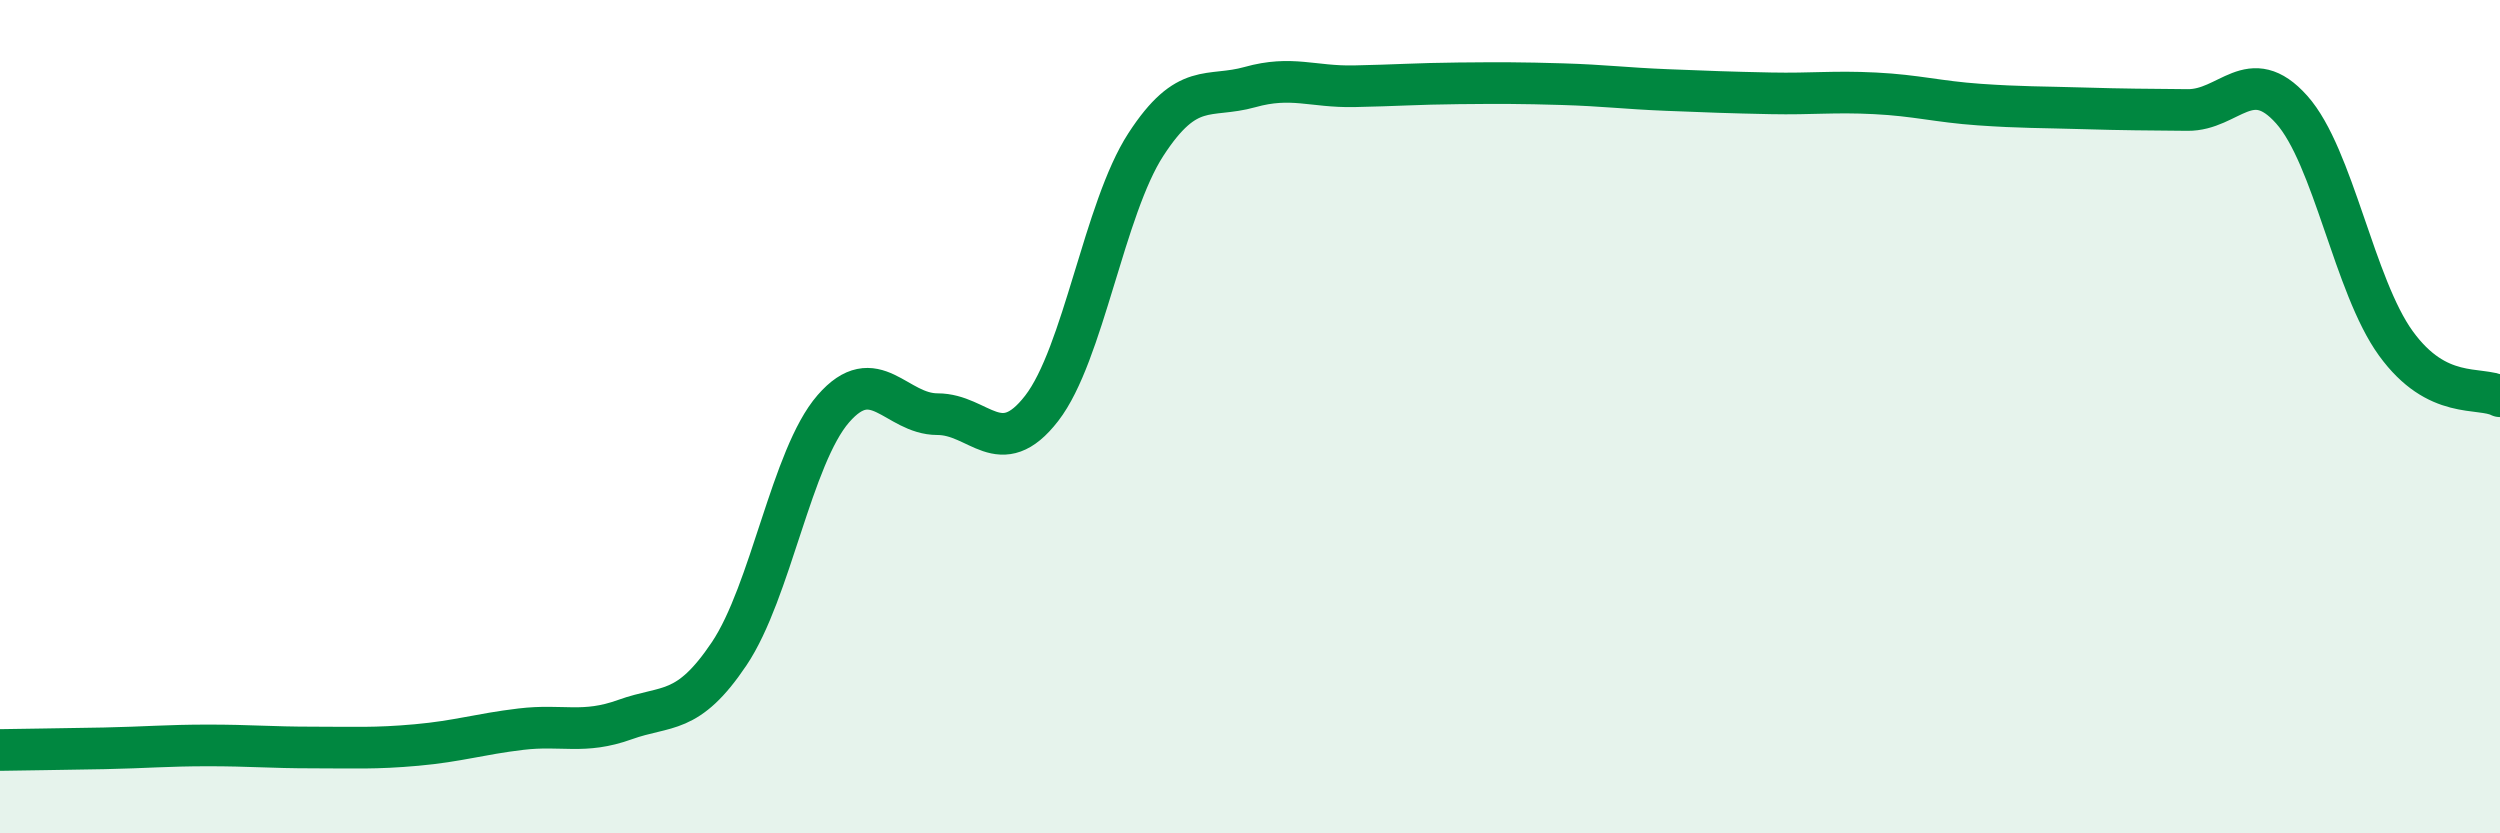
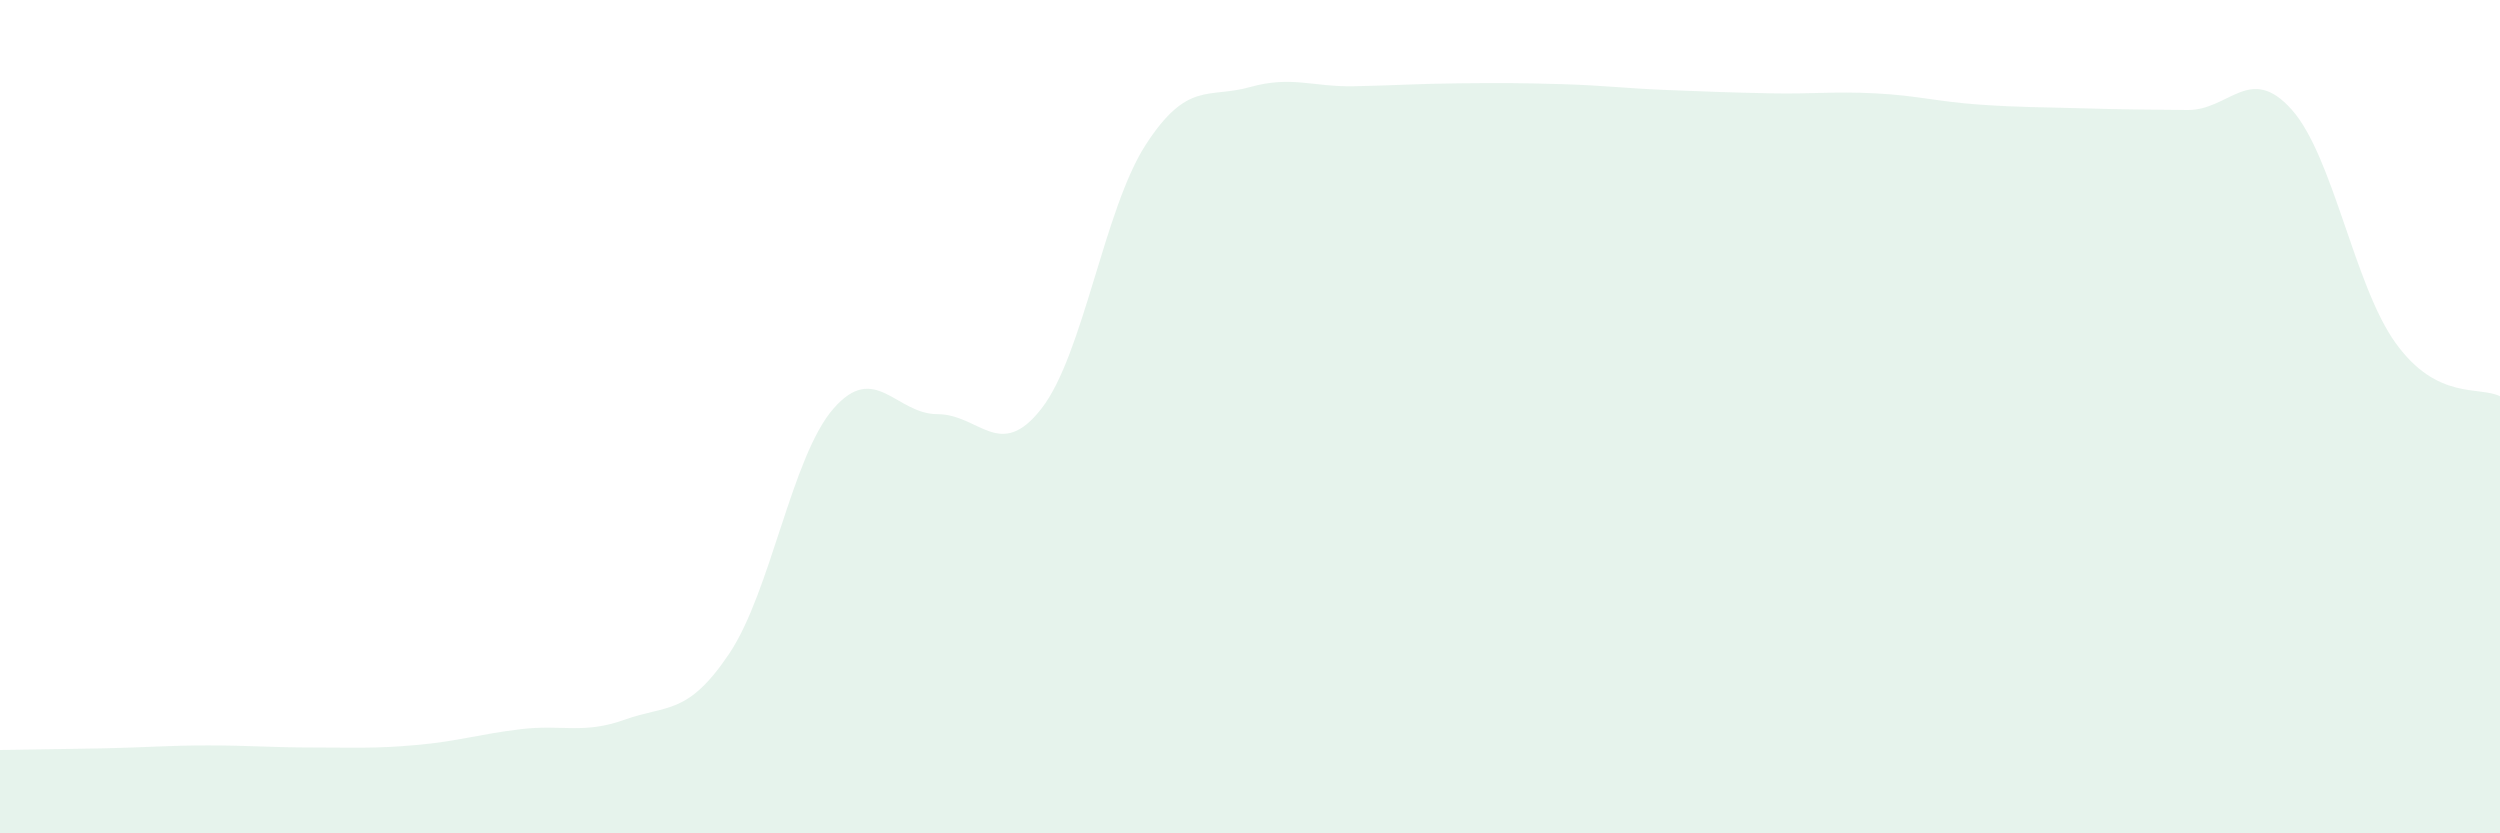
<svg xmlns="http://www.w3.org/2000/svg" width="60" height="20" viewBox="0 0 60 20">
  <path d="M 0,18 C 0.5,17.99 1.5,17.98 2.5,17.96 C 3.5,17.94 4,17.89 5,17.89 C 6,17.89 6.5,17.94 7.5,17.94 C 8.5,17.94 9,17.97 10,17.88 C 11,17.79 11.5,17.62 12.5,17.5 C 13.5,17.38 14,17.63 15,17.27 C 16,16.91 16.5,17.18 17.5,15.69 C 18.5,14.2 19,10.96 20,9.81 C 21,8.66 21.5,9.94 22.5,9.94 C 23.5,9.94 24,11.09 25,9.8 C 26,8.51 26.5,5.01 27.5,3.47 C 28.5,1.93 29,2.37 30,2.09 C 31,1.81 31.5,2.09 32.5,2.07 C 33.5,2.05 34,2.01 35,2 C 36,1.99 36.5,1.99 37.5,2.02 C 38.5,2.05 39,2.12 40,2.16 C 41,2.2 41.5,2.22 42.5,2.24 C 43.5,2.26 44,2.19 45,2.24 C 46,2.29 46.5,2.44 47.5,2.51 C 48.5,2.58 49,2.57 50,2.6 C 51,2.63 51.5,2.63 52.5,2.64 C 53.5,2.65 54,1.51 55,2.63 C 56,3.75 56.5,6.86 57.5,8.24 C 58.5,9.62 59.5,9.26 60,9.51L60 20L0 20Z" fill="#008740" opacity="0.1" stroke-linecap="round" stroke-linejoin="round" />
-   <path d="M 0,18 C 0.5,17.99 1.5,17.98 2.5,17.96 C 3.5,17.94 4,17.89 5,17.89 C 6,17.89 6.5,17.94 7.5,17.94 C 8.5,17.94 9,17.97 10,17.88 C 11,17.79 11.5,17.62 12.5,17.5 C 13.5,17.38 14,17.63 15,17.27 C 16,16.91 16.5,17.18 17.5,15.69 C 18.5,14.2 19,10.96 20,9.81 C 21,8.66 21.5,9.94 22.5,9.94 C 23.5,9.94 24,11.09 25,9.8 C 26,8.51 26.5,5.01 27.5,3.47 C 28.5,1.93 29,2.37 30,2.09 C 31,1.81 31.5,2.09 32.5,2.07 C 33.5,2.05 34,2.01 35,2 C 36,1.99 36.5,1.99 37.5,2.02 C 38.5,2.05 39,2.12 40,2.16 C 41,2.2 41.5,2.22 42.5,2.24 C 43.5,2.26 44,2.19 45,2.24 C 46,2.29 46.5,2.44 47.5,2.51 C 48.5,2.58 49,2.57 50,2.6 C 51,2.63 51.5,2.63 52.5,2.64 C 53.5,2.65 54,1.51 55,2.63 C 56,3.75 56.5,6.86 57.5,8.24 C 58.5,9.62 59.5,9.26 60,9.51" stroke="#008740" stroke-width="1" fill="none" stroke-linecap="round" stroke-linejoin="round" />
</svg>